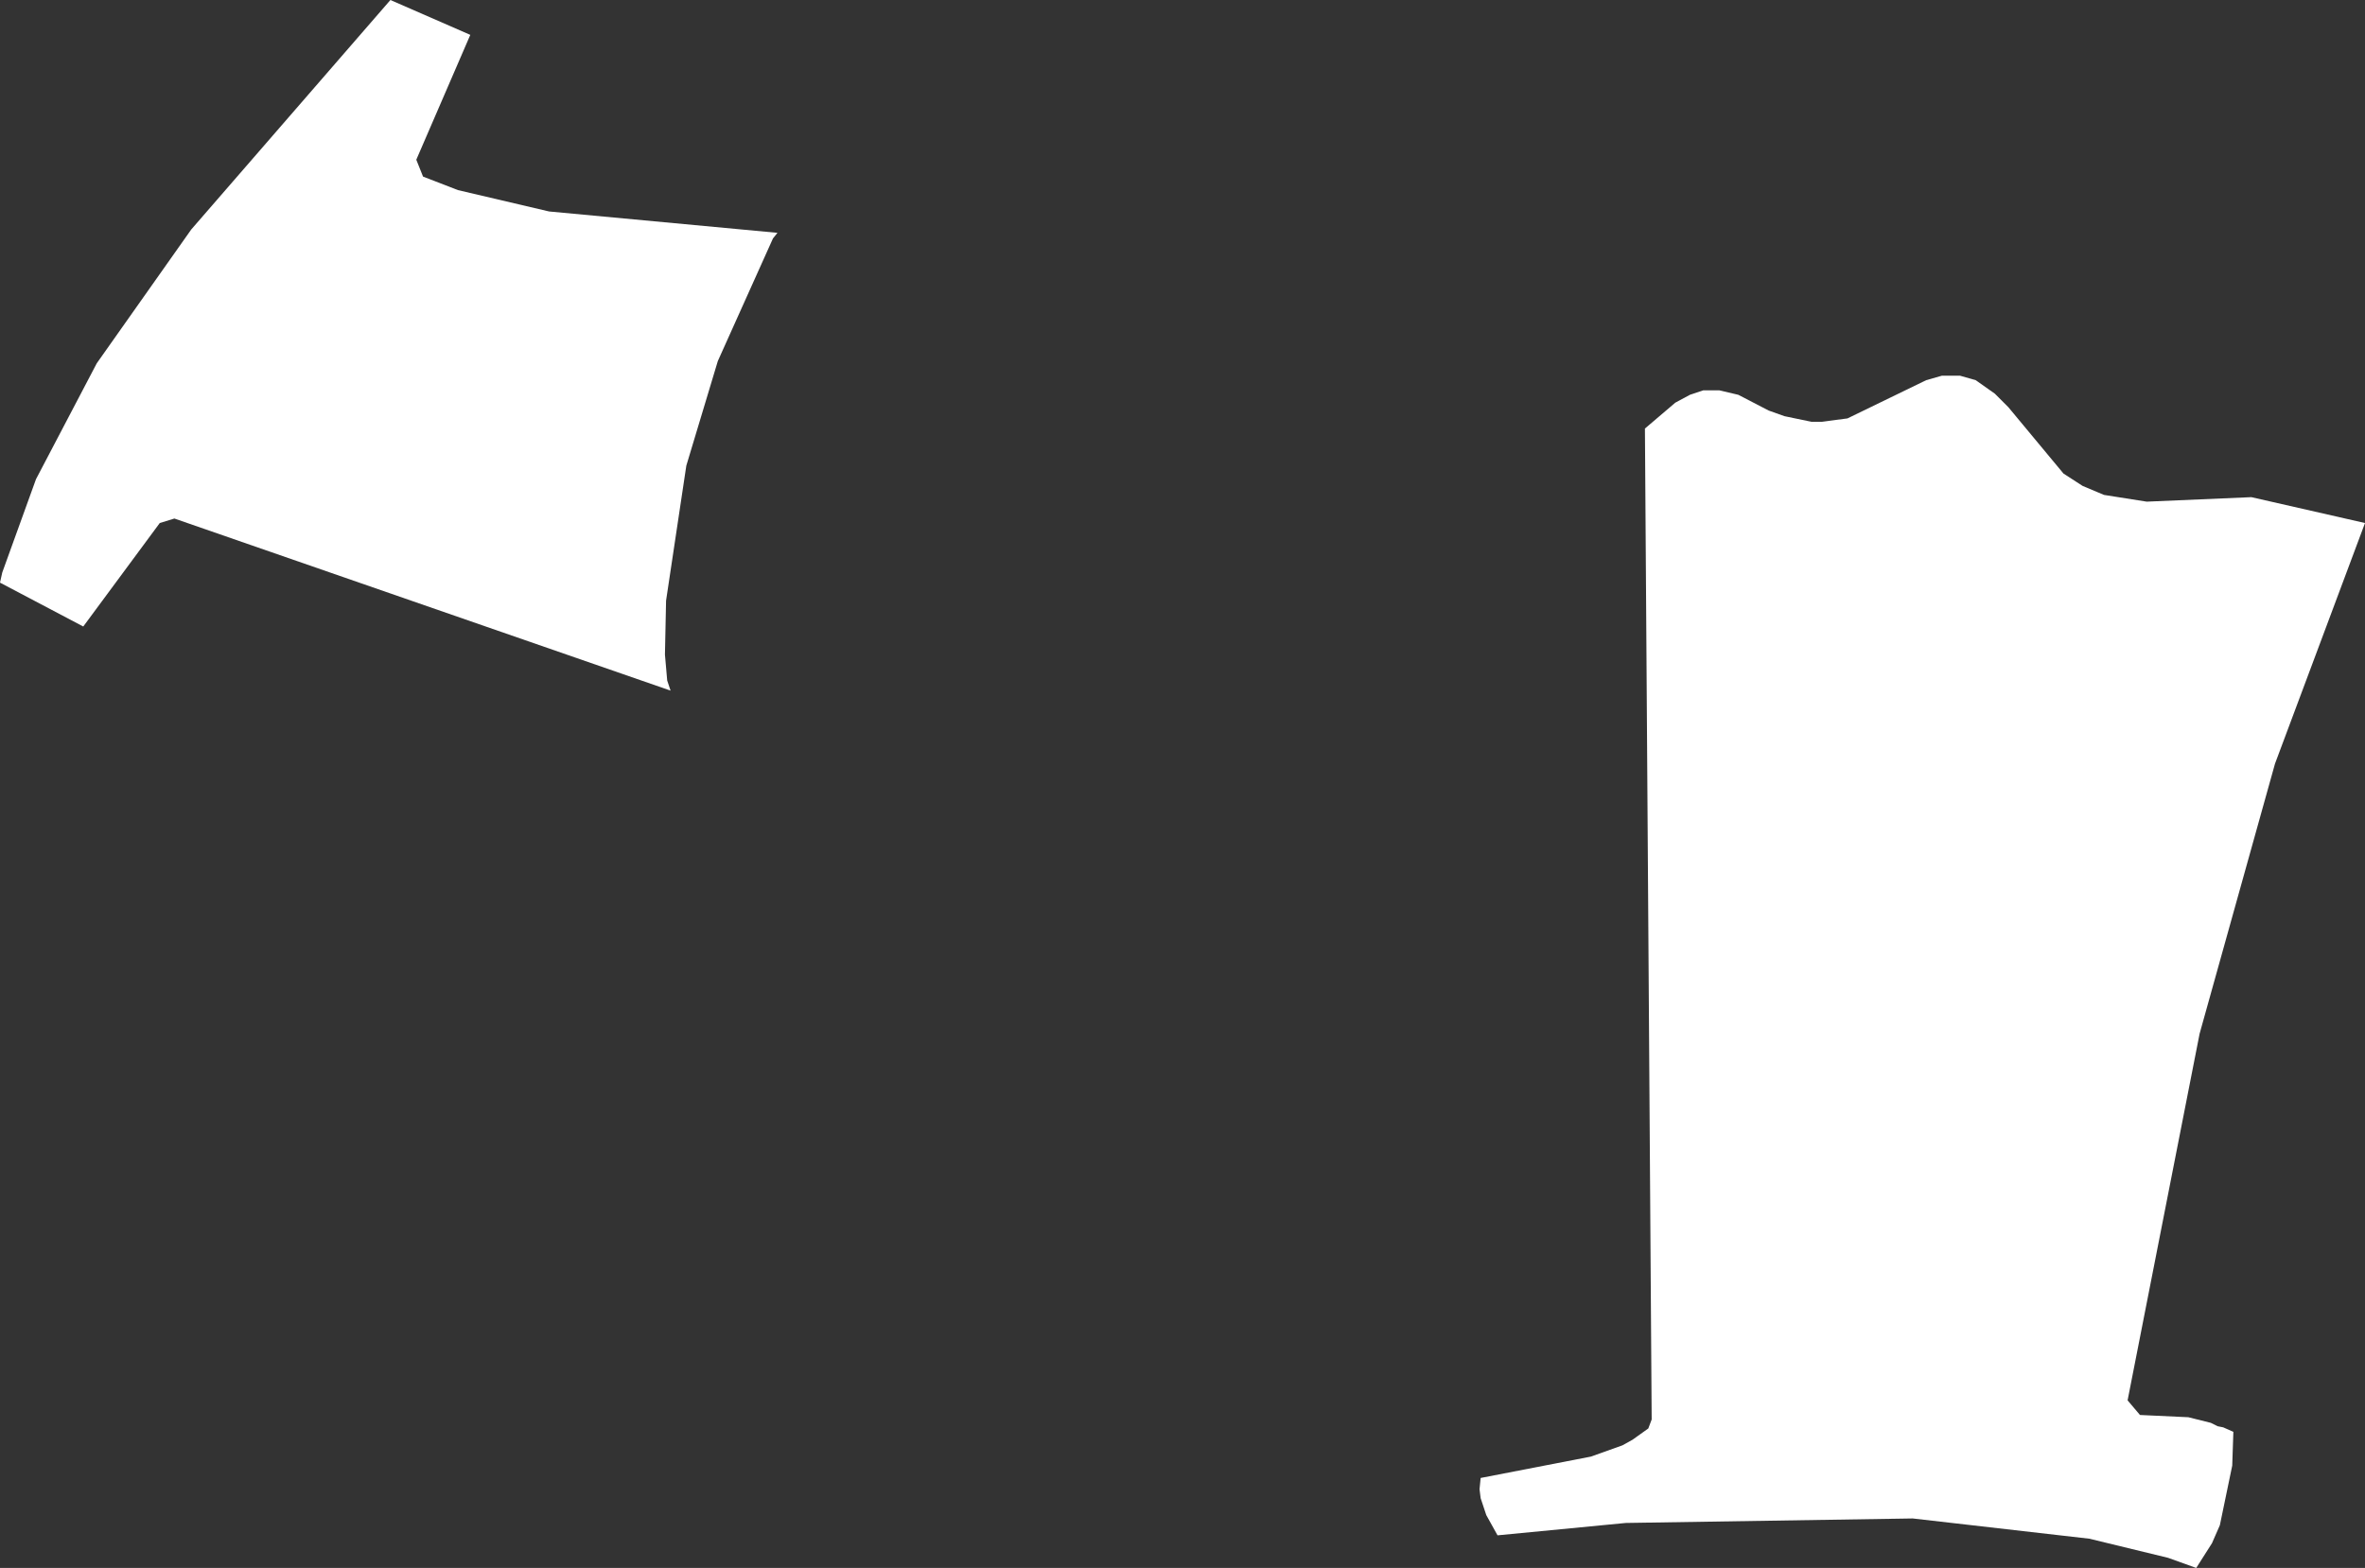
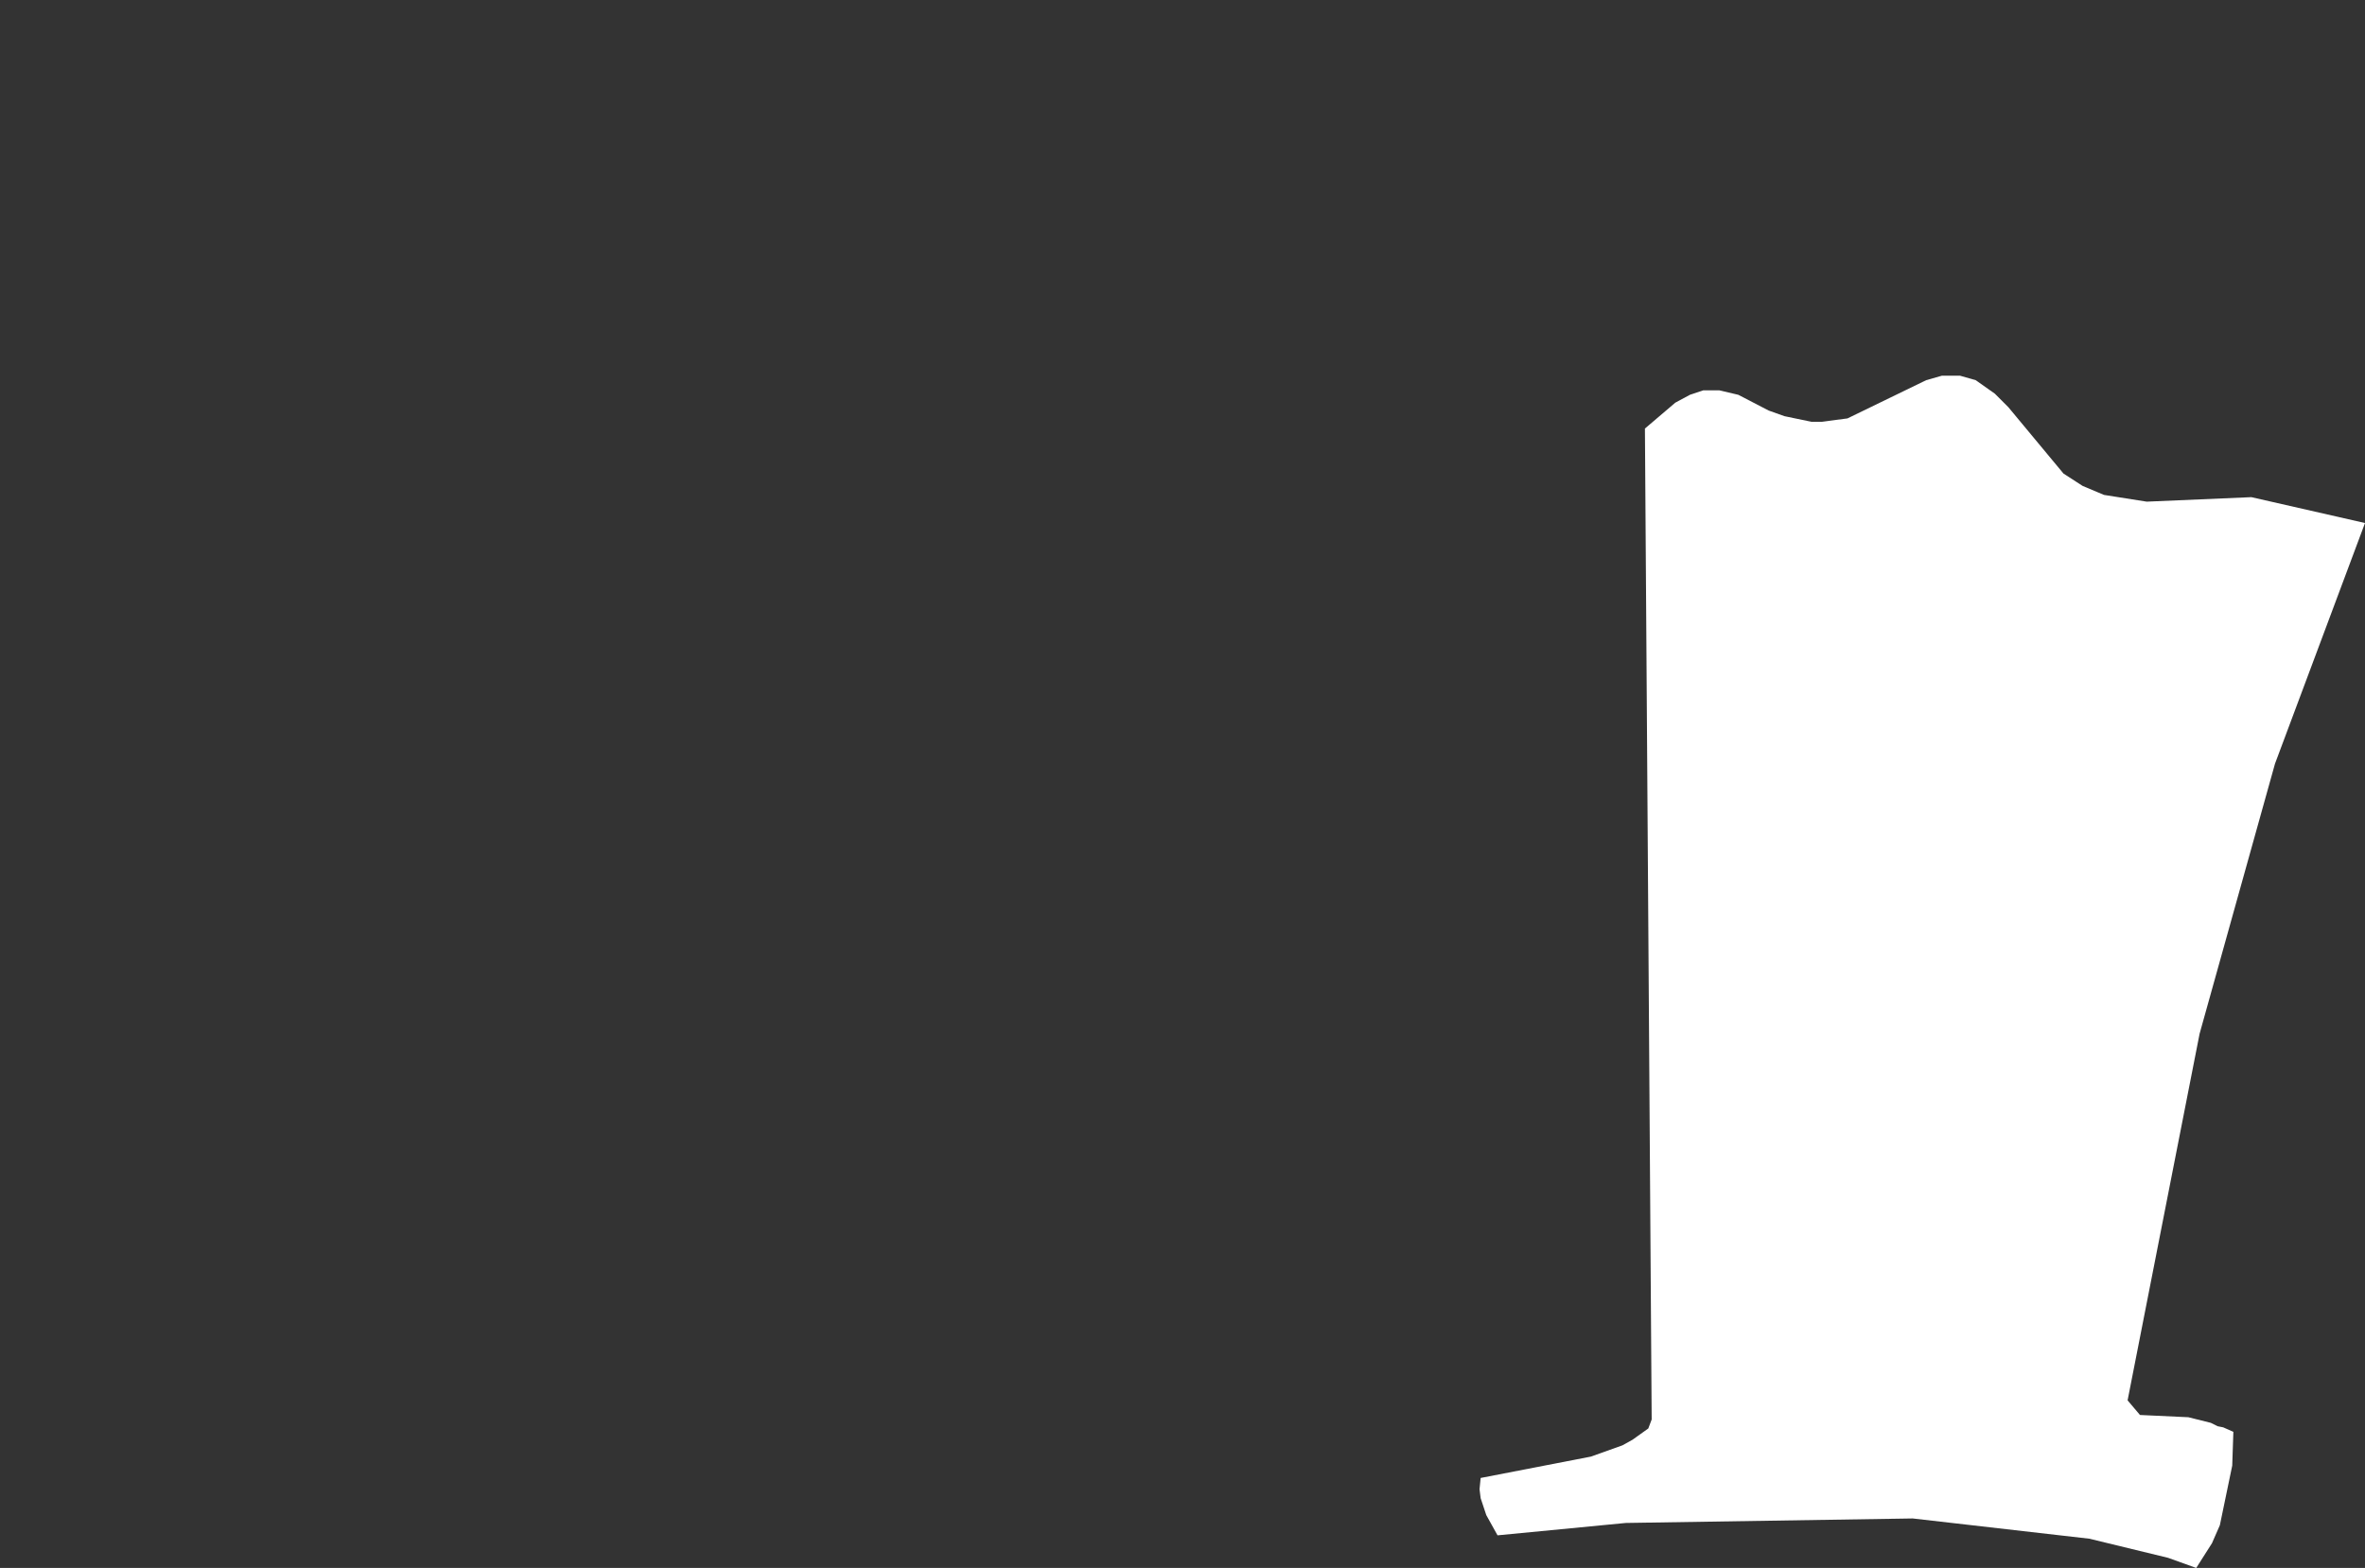
<svg xmlns="http://www.w3.org/2000/svg" height="69.7px" width="105.1px">
  <rect width="100%" height="100%" fill="#333333" stroke="none" />
  <g transform="matrix(1.0, 0.0, 0.0, 1.0, 0.0, 0.0)">
-     <path d="M75.1 17.55 L75.7 17.35 76.4 17.35 77.25 17.55 78.6 18.25 79.3 18.5 80.5 18.75 80.95 18.75 82.1 18.6 85.6 16.9 86.3 16.7 87.1 16.7 87.8 16.9 88.65 17.5 89.25 18.1 91.7 21.05 92.55 21.6 93.5 22.0 95.4 22.3 100.05 22.1 105.1 23.25 101.1 33.95 97.75 45.95 94.55 62.25 95.1 62.9 97.25 63.0 98.25 63.25 98.55 63.4 98.8 63.45 99.25 63.65 99.2 65.15 98.65 67.8 98.3 68.6 97.6 69.7 96.35 69.25 92.85 68.4 85.0 67.5 72.25 67.7 66.55 68.25 66.05 67.35 65.8 66.6 65.75 66.2 65.8 65.7 70.7 64.75 72.1 64.25 72.55 64.0 73.25 63.5 73.4 63.1 73.1 19.05 74.45 17.9 75.1 17.55 M30.5 20.7 L29.6 26.7 29.55 29.1 29.65 30.25 29.8 30.7 7.75 23.05 7.1 23.25 3.7 27.85 0.0 25.9 0.1 25.45 1.6 21.3 4.3 16.15 8.5 10.2 17.35 0.0 20.9 1.55 18.5 7.1 18.8 7.85 20.35 8.45 24.4 9.4 34.55 10.35 34.35 10.6 31.9 16.05 30.5 20.7" fill="#ffffff" fill-rule="evenodd" stroke="none" />
+     <path d="M75.1 17.55 L75.7 17.35 76.4 17.35 77.25 17.55 78.6 18.25 79.3 18.5 80.5 18.75 80.95 18.75 82.1 18.6 85.6 16.9 86.3 16.7 87.1 16.7 87.8 16.9 88.65 17.5 89.25 18.1 91.7 21.05 92.55 21.6 93.5 22.0 95.4 22.3 100.05 22.1 105.1 23.25 101.1 33.95 97.75 45.95 94.55 62.25 95.1 62.9 97.25 63.0 98.25 63.25 98.55 63.4 98.8 63.45 99.25 63.65 99.2 65.15 98.65 67.8 98.3 68.6 97.6 69.7 96.35 69.25 92.85 68.4 85.0 67.5 72.25 67.7 66.55 68.25 66.05 67.35 65.8 66.6 65.75 66.2 65.8 65.7 70.7 64.75 72.1 64.25 72.55 64.0 73.25 63.5 73.4 63.1 73.1 19.05 74.45 17.9 75.1 17.55 M30.5 20.7 " fill="#ffffff" fill-rule="evenodd" stroke="none" />
  </g>
</svg>